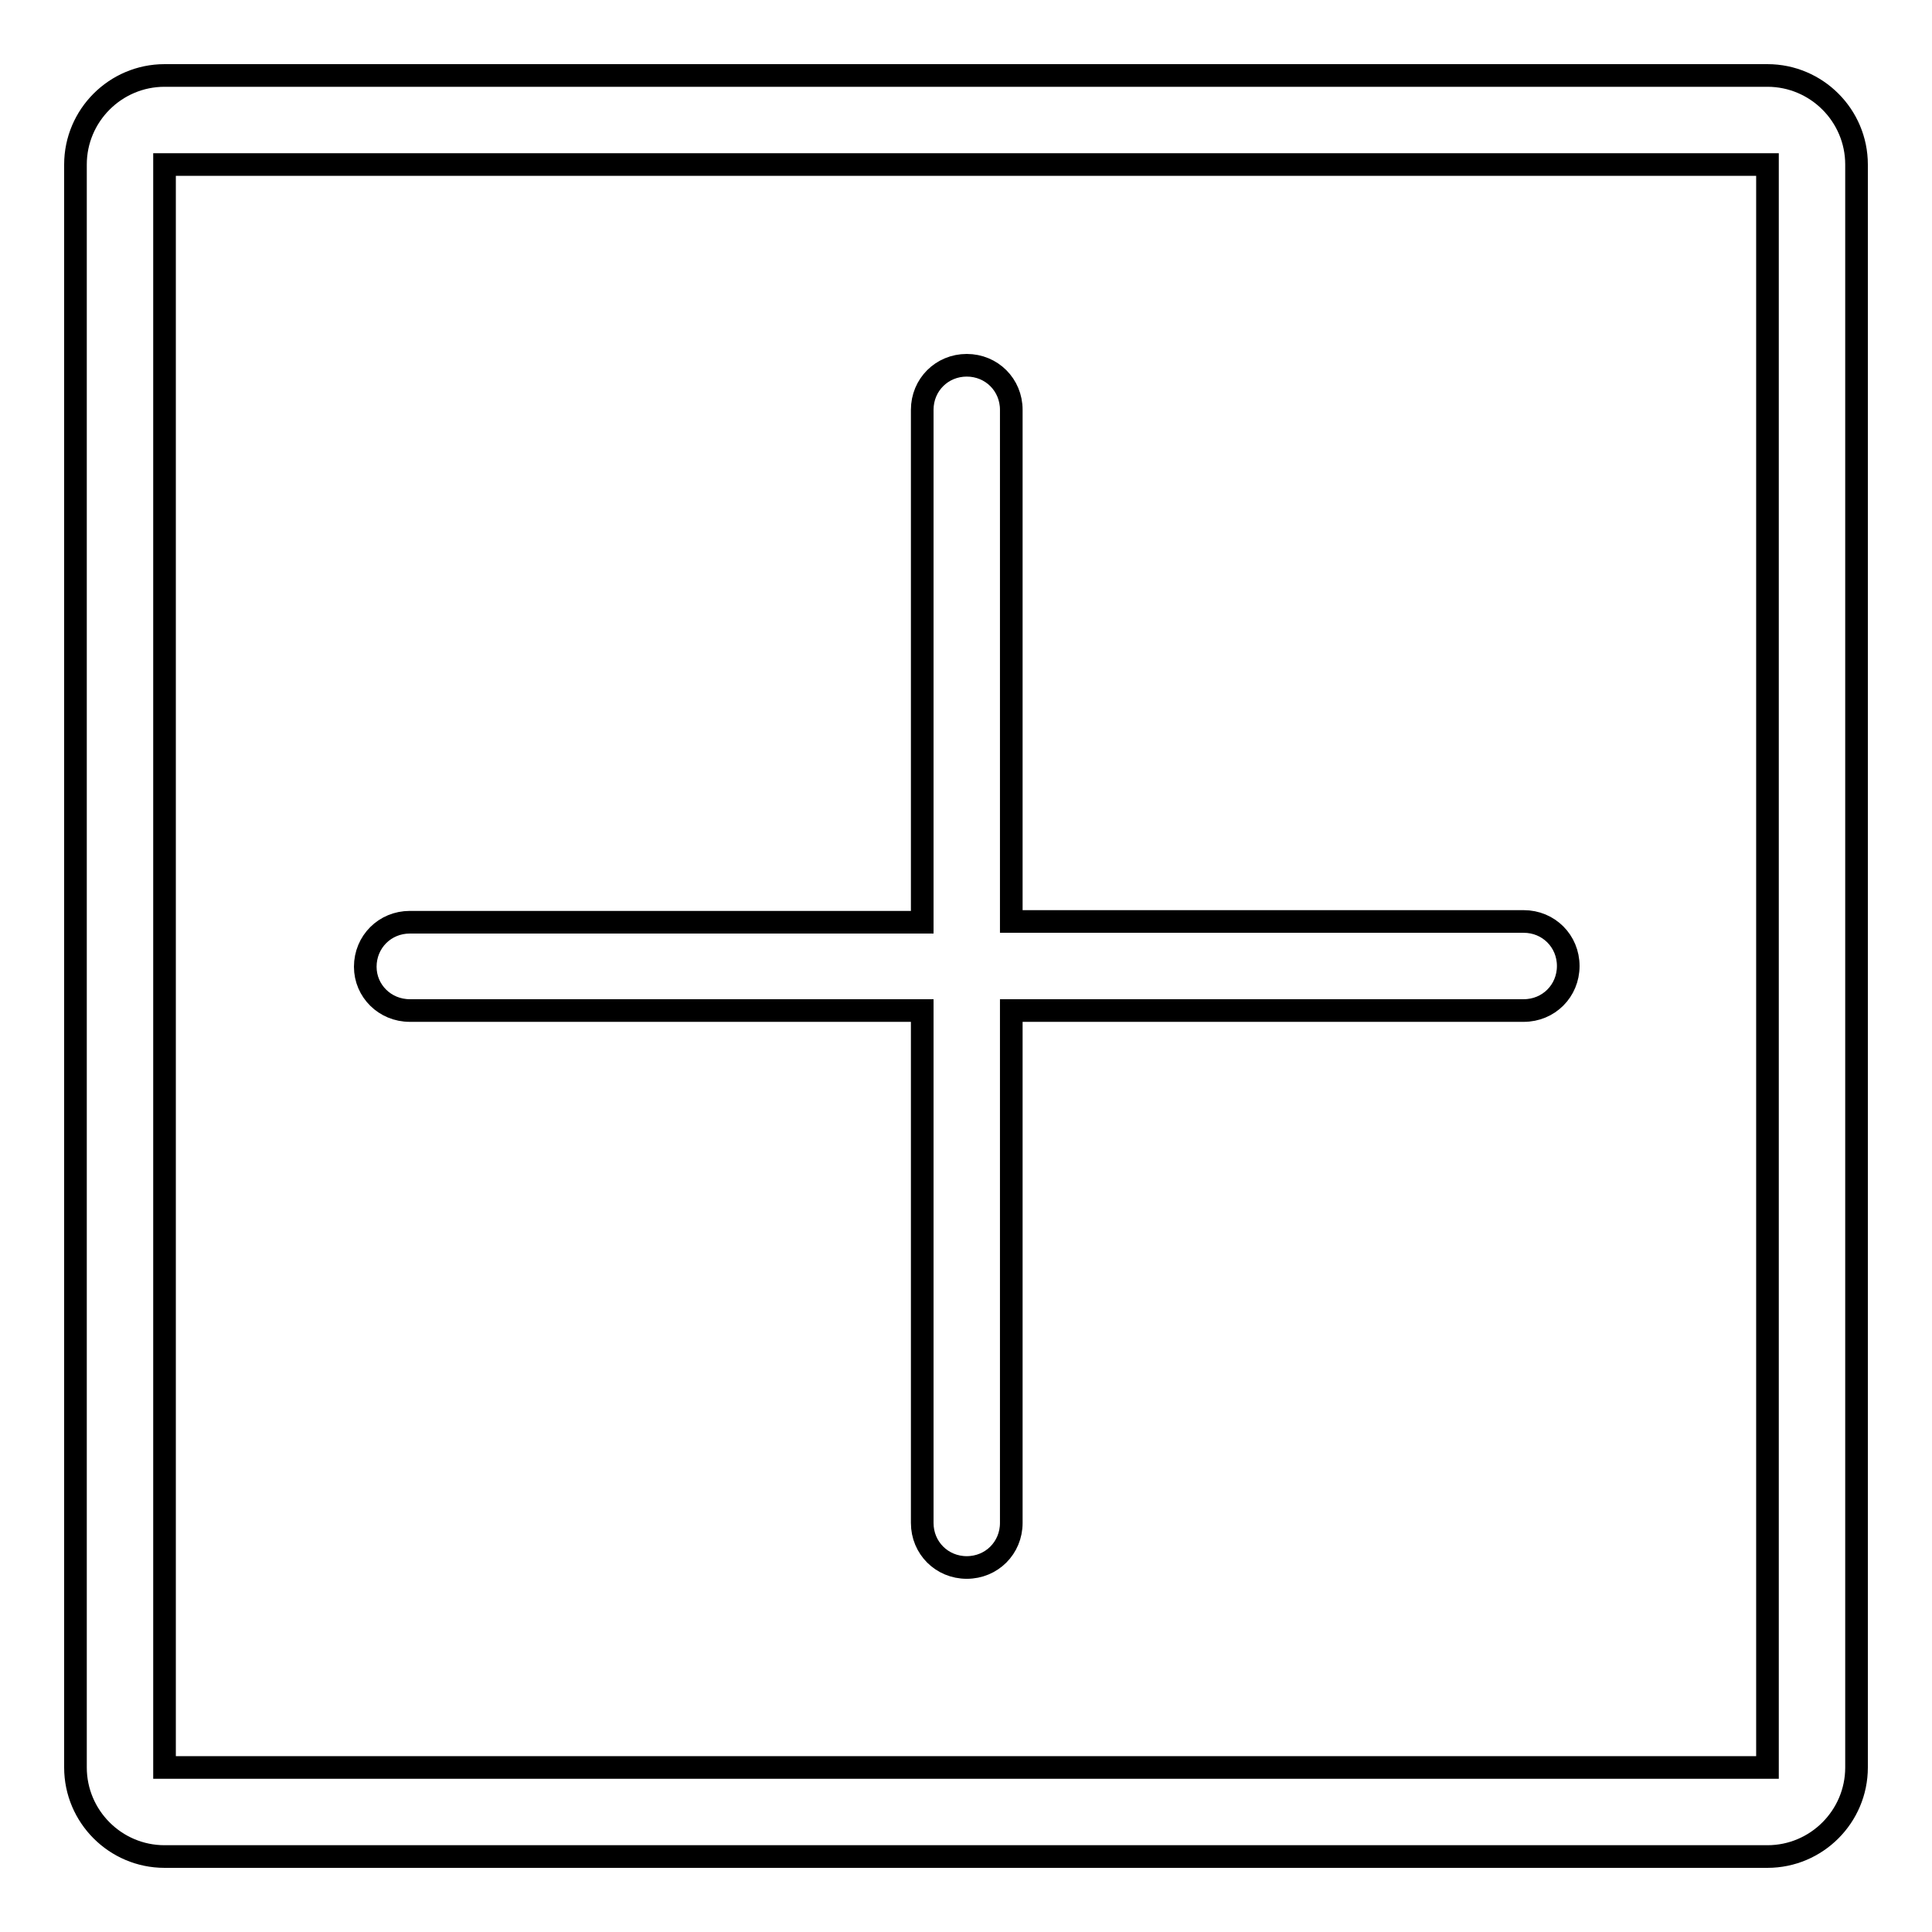
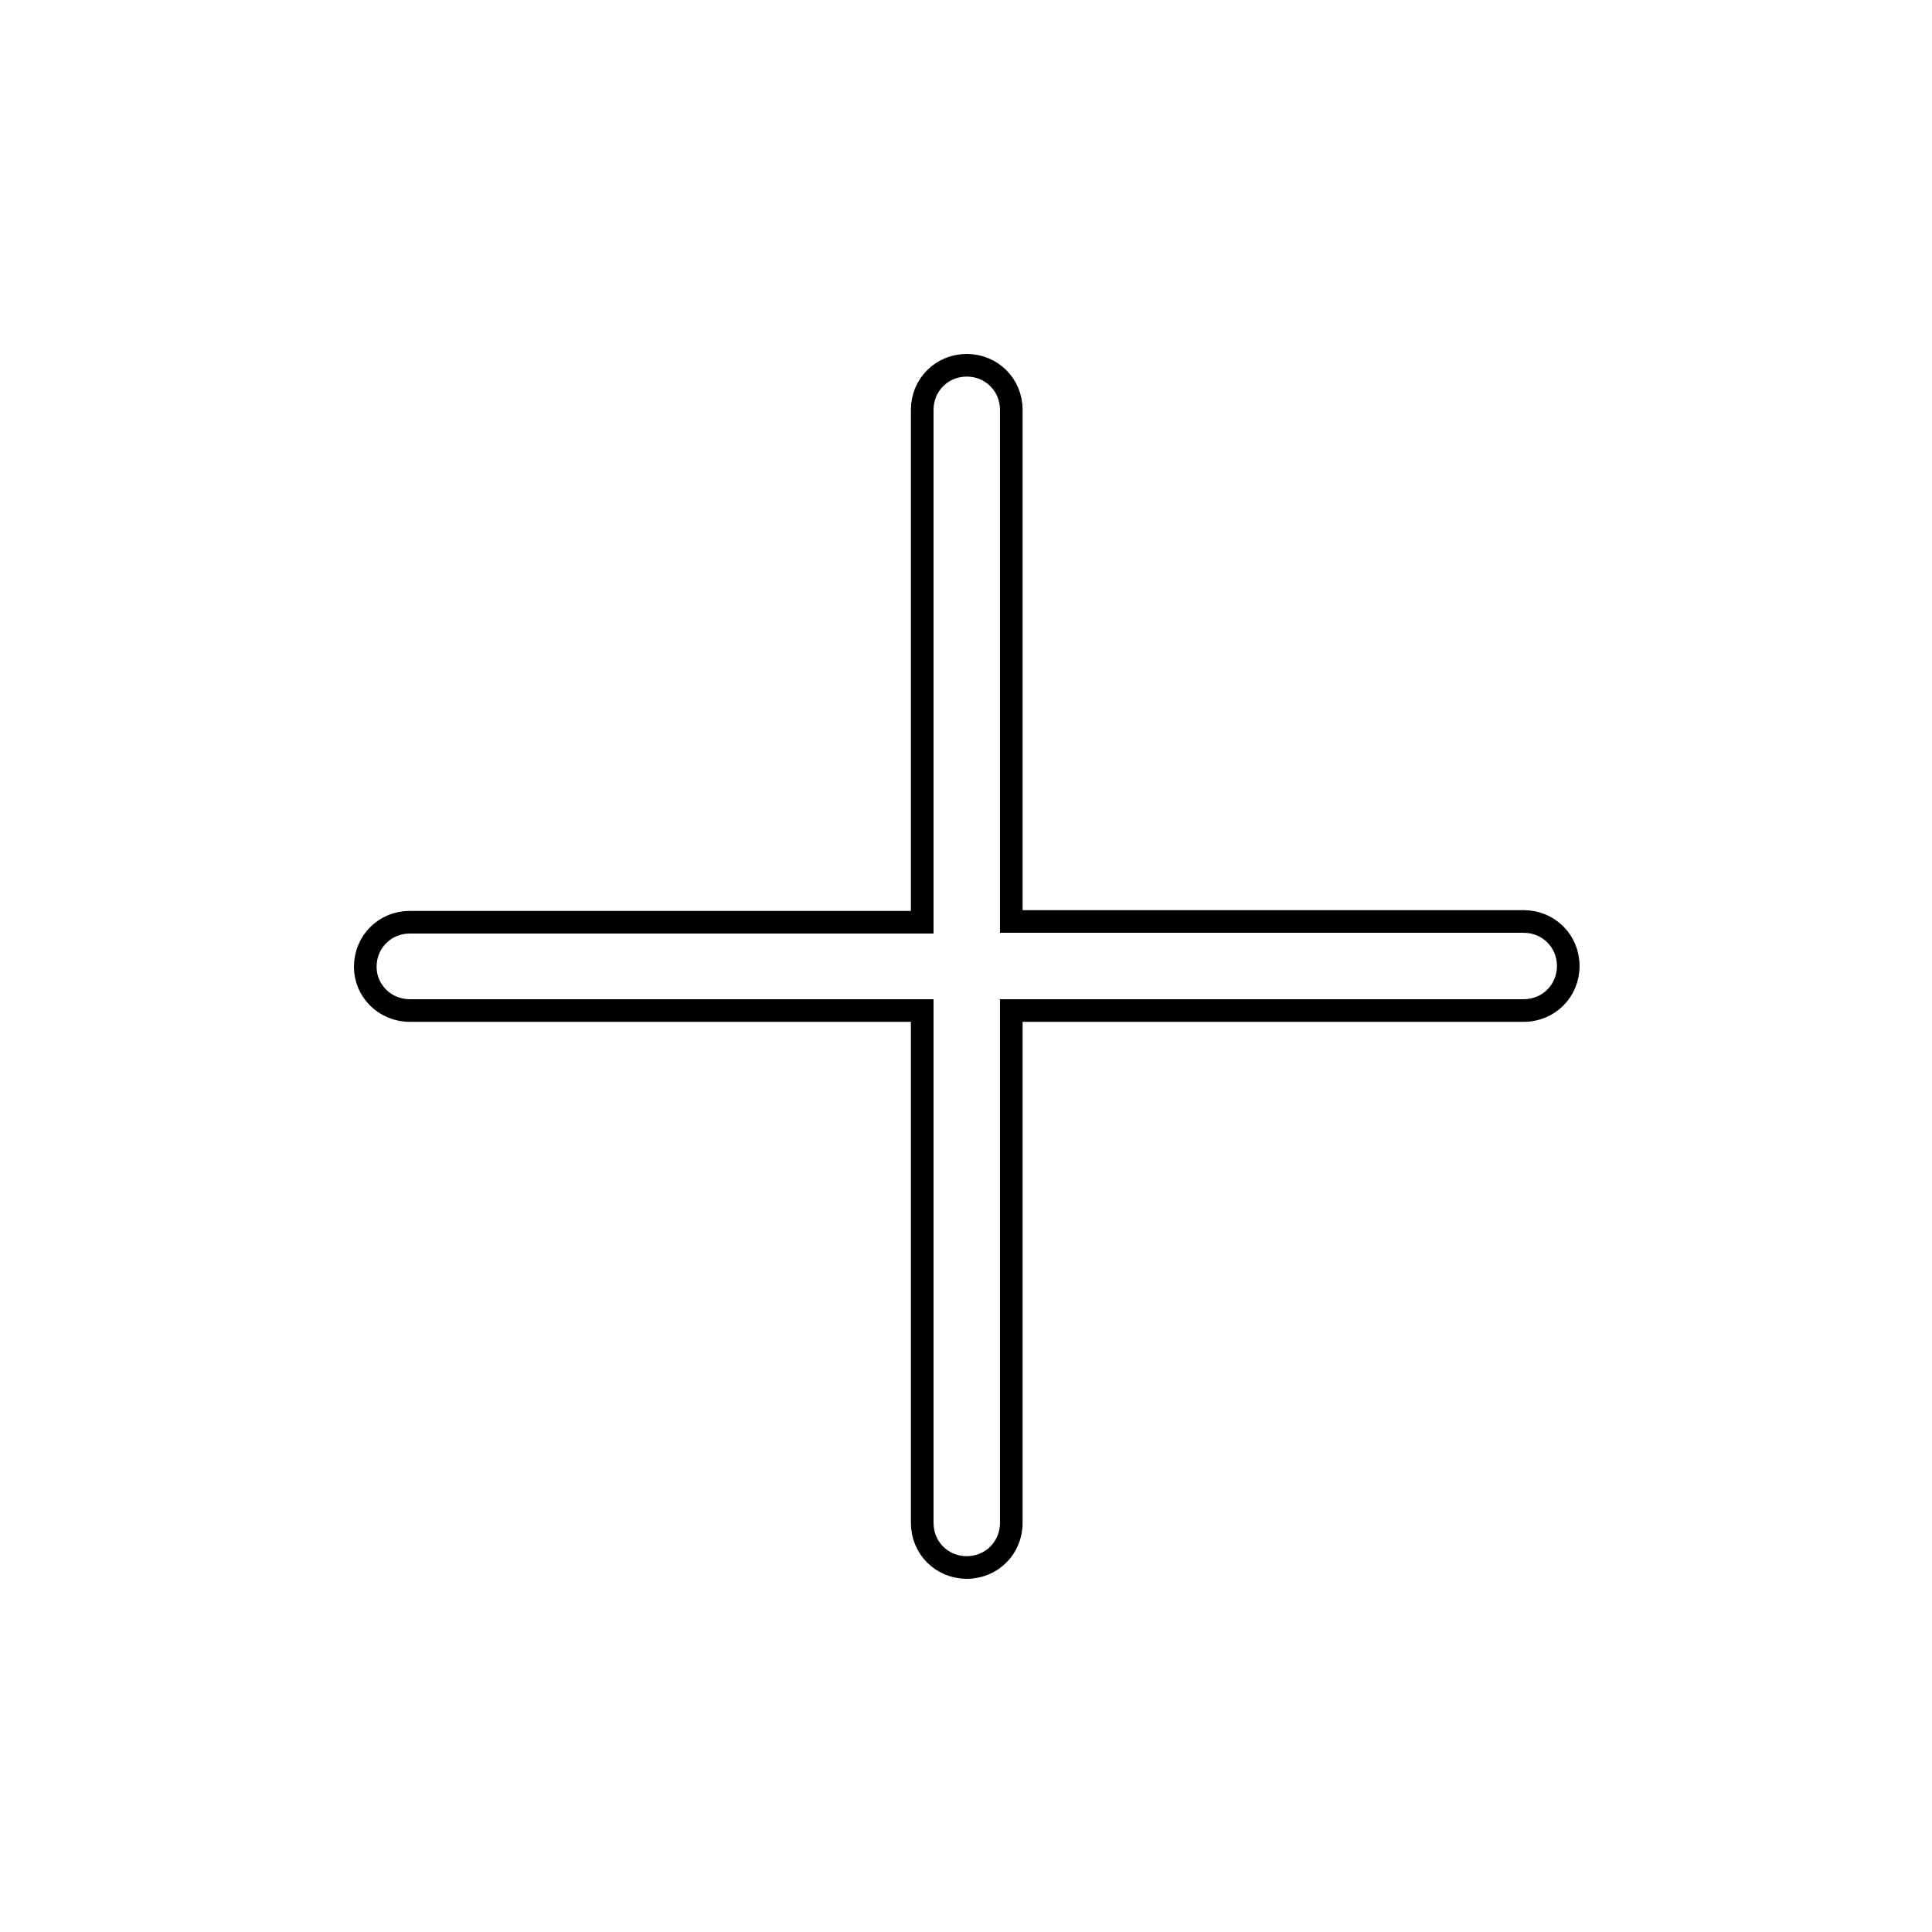
<svg xmlns="http://www.w3.org/2000/svg" version="1.1" x="0px" y="0px" viewBox="0 0 256 256" enable-background="new 0 0 256 256" xml:space="preserve">
  <g>
    <g>
      <path stroke-width="3" fill-opacity="0" stroke="#000000" d="M54.3,133.9h67.9v67.9c0,3.3,2.6,5.9,5.9,5.9c3.3,0,5.9-2.6,5.9-5.9v-67.9h67.9c3.3,0,5.9-2.6,5.9-5.9c0-3.3-2.6-5.9-5.9-5.9h-67.9V54.3c0-3.3-2.6-5.9-5.9-5.9c-3.3,0-5.9,2.6-5.9,5.9v67.9H54.3c-3.3,0-5.9,2.6-5.9,5.9C48.4,131.3,51,133.9,54.3,133.9z" />
-       <path stroke-width="3" fill-opacity="0" stroke="#000000" d="M234.2,10H21.8C15.3,10,10,15.3,10,21.8v212.4c0,6.5,5.3,11.8,11.8,11.8h212.4c6.5,0,11.8-5.3,11.8-11.8V21.8C246,15.3,240.7,10,234.2,10z M234.2,234.2H21.8V21.8h212.4V234.2z" />
    </g>
  </g>
</svg>